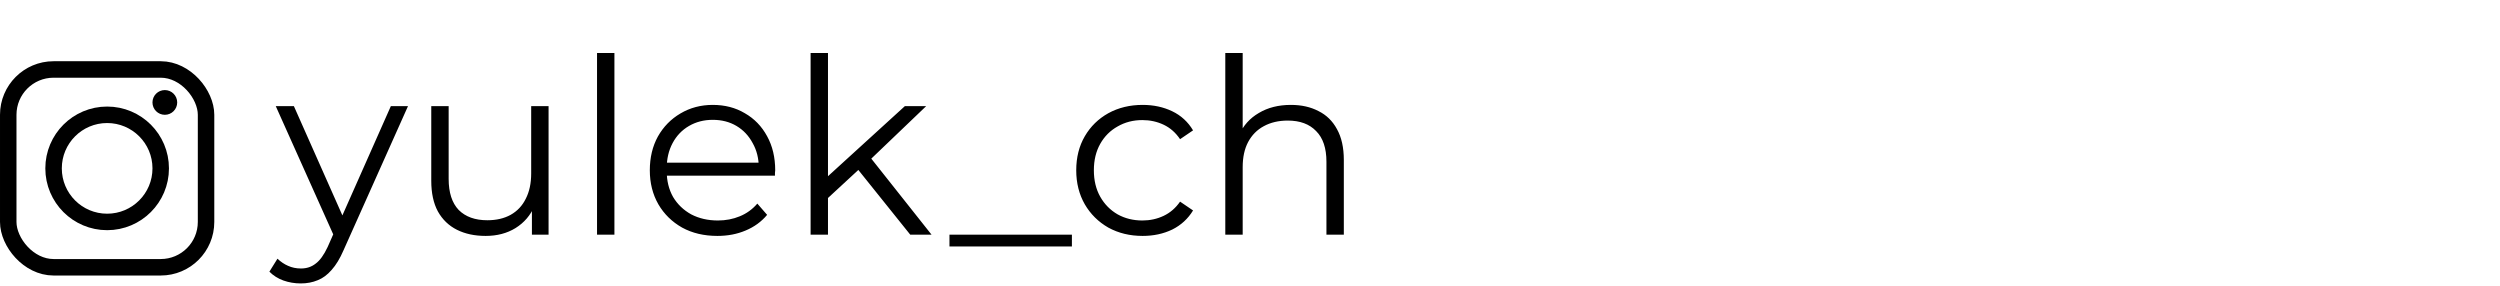
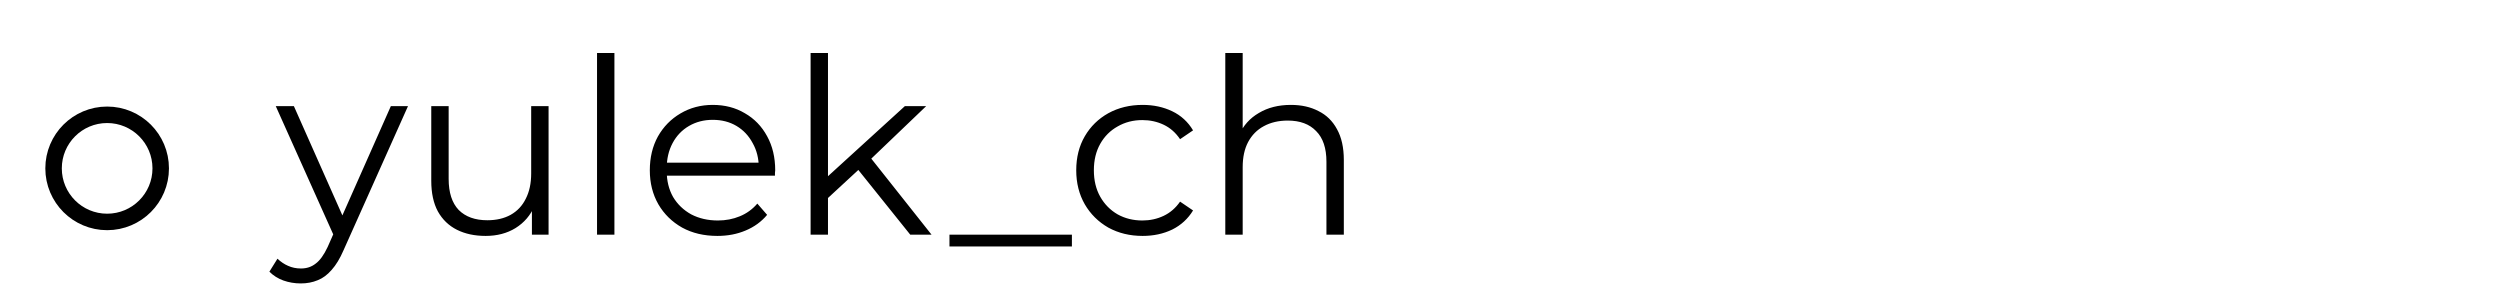
<svg xmlns="http://www.w3.org/2000/svg" width="245" height="28" viewBox="0 0 245 28" fill="none">
-   <rect x="0.808" y="6.808" width="19.385" height="19.385" rx="4.442" stroke="black" stroke-width="1.615" />
  <circle cx="10.5" cy="16.5" r="5.25" stroke="black" stroke-width="1.615" />
-   <circle cx="16.154" cy="10.039" r="1.212" fill="black" />
  <path d="M29.472 27.776C28.88 27.776 28.312 27.68 27.768 27.488C27.24 27.296 26.784 27.008 26.4 26.624L27.192 25.352C27.512 25.656 27.856 25.888 28.224 26.048C28.608 26.224 29.032 26.312 29.496 26.312C30.056 26.312 30.536 26.152 30.936 25.832C31.352 25.528 31.744 24.984 32.112 24.2L32.928 22.352L33.12 22.088L38.304 10.4H39.984L33.672 24.512C33.32 25.328 32.928 25.976 32.496 26.456C32.08 26.936 31.624 27.272 31.128 27.464C30.632 27.672 30.08 27.776 29.472 27.776ZM32.832 23.36L27.024 10.4H28.8L33.936 21.968L32.832 23.36ZM47.592 23.12C46.52 23.12 45.584 22.92 44.784 22.52C43.984 22.12 43.36 21.52 42.912 20.72C42.48 19.92 42.264 18.92 42.264 17.72V10.4H43.968V17.528C43.968 18.872 44.296 19.888 44.952 20.576C45.624 21.248 46.56 21.584 47.76 21.584C48.64 21.584 49.4 21.408 50.04 21.056C50.696 20.688 51.192 20.16 51.528 19.472C51.88 18.784 52.056 17.96 52.056 17V10.4H53.76V23H52.128V19.544L52.392 20.168C51.992 21.096 51.368 21.824 50.52 22.352C49.688 22.864 48.712 23.12 47.592 23.12ZM58.509 23V5.192H60.213V23H58.509ZM70.306 23.12C68.994 23.12 67.842 22.848 66.85 22.304C65.858 21.744 65.082 20.984 64.522 20.024C63.962 19.048 63.682 17.936 63.682 16.688C63.682 15.44 63.946 14.336 64.474 13.376C65.018 12.416 65.754 11.664 66.682 11.12C67.626 10.56 68.682 10.28 69.85 10.28C71.034 10.28 72.082 10.552 72.994 11.096C73.922 11.624 74.65 12.376 75.178 13.352C75.706 14.312 75.97 15.424 75.97 16.688C75.97 16.768 75.962 16.856 75.946 16.952C75.946 17.032 75.946 17.12 75.946 17.216H64.978V15.944H75.034L74.362 16.448C74.362 15.536 74.162 14.728 73.762 14.024C73.378 13.304 72.85 12.744 72.178 12.344C71.506 11.944 70.73 11.744 69.85 11.744C68.986 11.744 68.21 11.944 67.522 12.344C66.834 12.744 66.298 13.304 65.914 14.024C65.53 14.744 65.338 15.568 65.338 16.496V16.76C65.338 17.72 65.546 18.568 65.962 19.304C66.394 20.024 66.986 20.592 67.738 21.008C68.506 21.408 69.378 21.608 70.354 21.608C71.122 21.608 71.834 21.472 72.49 21.2C73.162 20.928 73.738 20.512 74.218 19.952L75.178 21.056C74.618 21.728 73.914 22.24 73.066 22.592C72.234 22.944 71.314 23.12 70.306 23.12ZM80.782 19.736L80.831 17.552L88.678 10.4H90.766L85.222 15.704L84.263 16.52L80.782 19.736ZM79.439 23V5.192H81.142V23H79.439ZM89.207 23L83.951 16.448L85.055 15.128L91.294 23H89.207ZM93.047 24.152V23H105.047V24.152H93.047ZM111.975 23.12C110.727 23.12 109.607 22.848 108.615 22.304C107.639 21.744 106.871 20.984 106.311 20.024C105.751 19.048 105.471 17.936 105.471 16.688C105.471 15.424 105.751 14.312 106.311 13.352C106.871 12.392 107.639 11.64 108.615 11.096C109.607 10.552 110.727 10.28 111.975 10.28C113.047 10.28 114.015 10.488 114.879 10.904C115.743 11.32 116.423 11.944 116.919 12.776L115.647 13.64C115.215 13 114.679 12.528 114.039 12.224C113.399 11.92 112.703 11.768 111.951 11.768C111.055 11.768 110.247 11.976 109.527 12.392C108.807 12.792 108.239 13.36 107.823 14.096C107.407 14.832 107.199 15.696 107.199 16.688C107.199 17.68 107.407 18.544 107.823 19.28C108.239 20.016 108.807 20.592 109.527 21.008C110.247 21.408 111.055 21.608 111.951 21.608C112.703 21.608 113.399 21.456 114.039 21.152C114.679 20.848 115.215 20.384 115.647 19.76L116.919 20.624C116.423 21.44 115.743 22.064 114.879 22.496C114.015 22.912 113.047 23.12 111.975 23.12ZM126.511 10.28C127.535 10.28 128.431 10.48 129.199 10.88C129.983 11.264 130.591 11.856 131.023 12.656C131.471 13.456 131.695 14.464 131.695 15.68V23H129.991V15.848C129.991 14.52 129.655 13.52 128.983 12.848C128.327 12.16 127.399 11.816 126.199 11.816C125.303 11.816 124.519 12 123.847 12.368C123.191 12.72 122.679 13.24 122.311 13.928C121.959 14.6 121.783 15.416 121.783 16.376V23H120.079V5.192H121.783V13.856L121.447 13.208C121.847 12.296 122.487 11.584 123.367 11.072C124.247 10.544 125.295 10.28 126.511 10.28Z" fill="black" />
</svg>